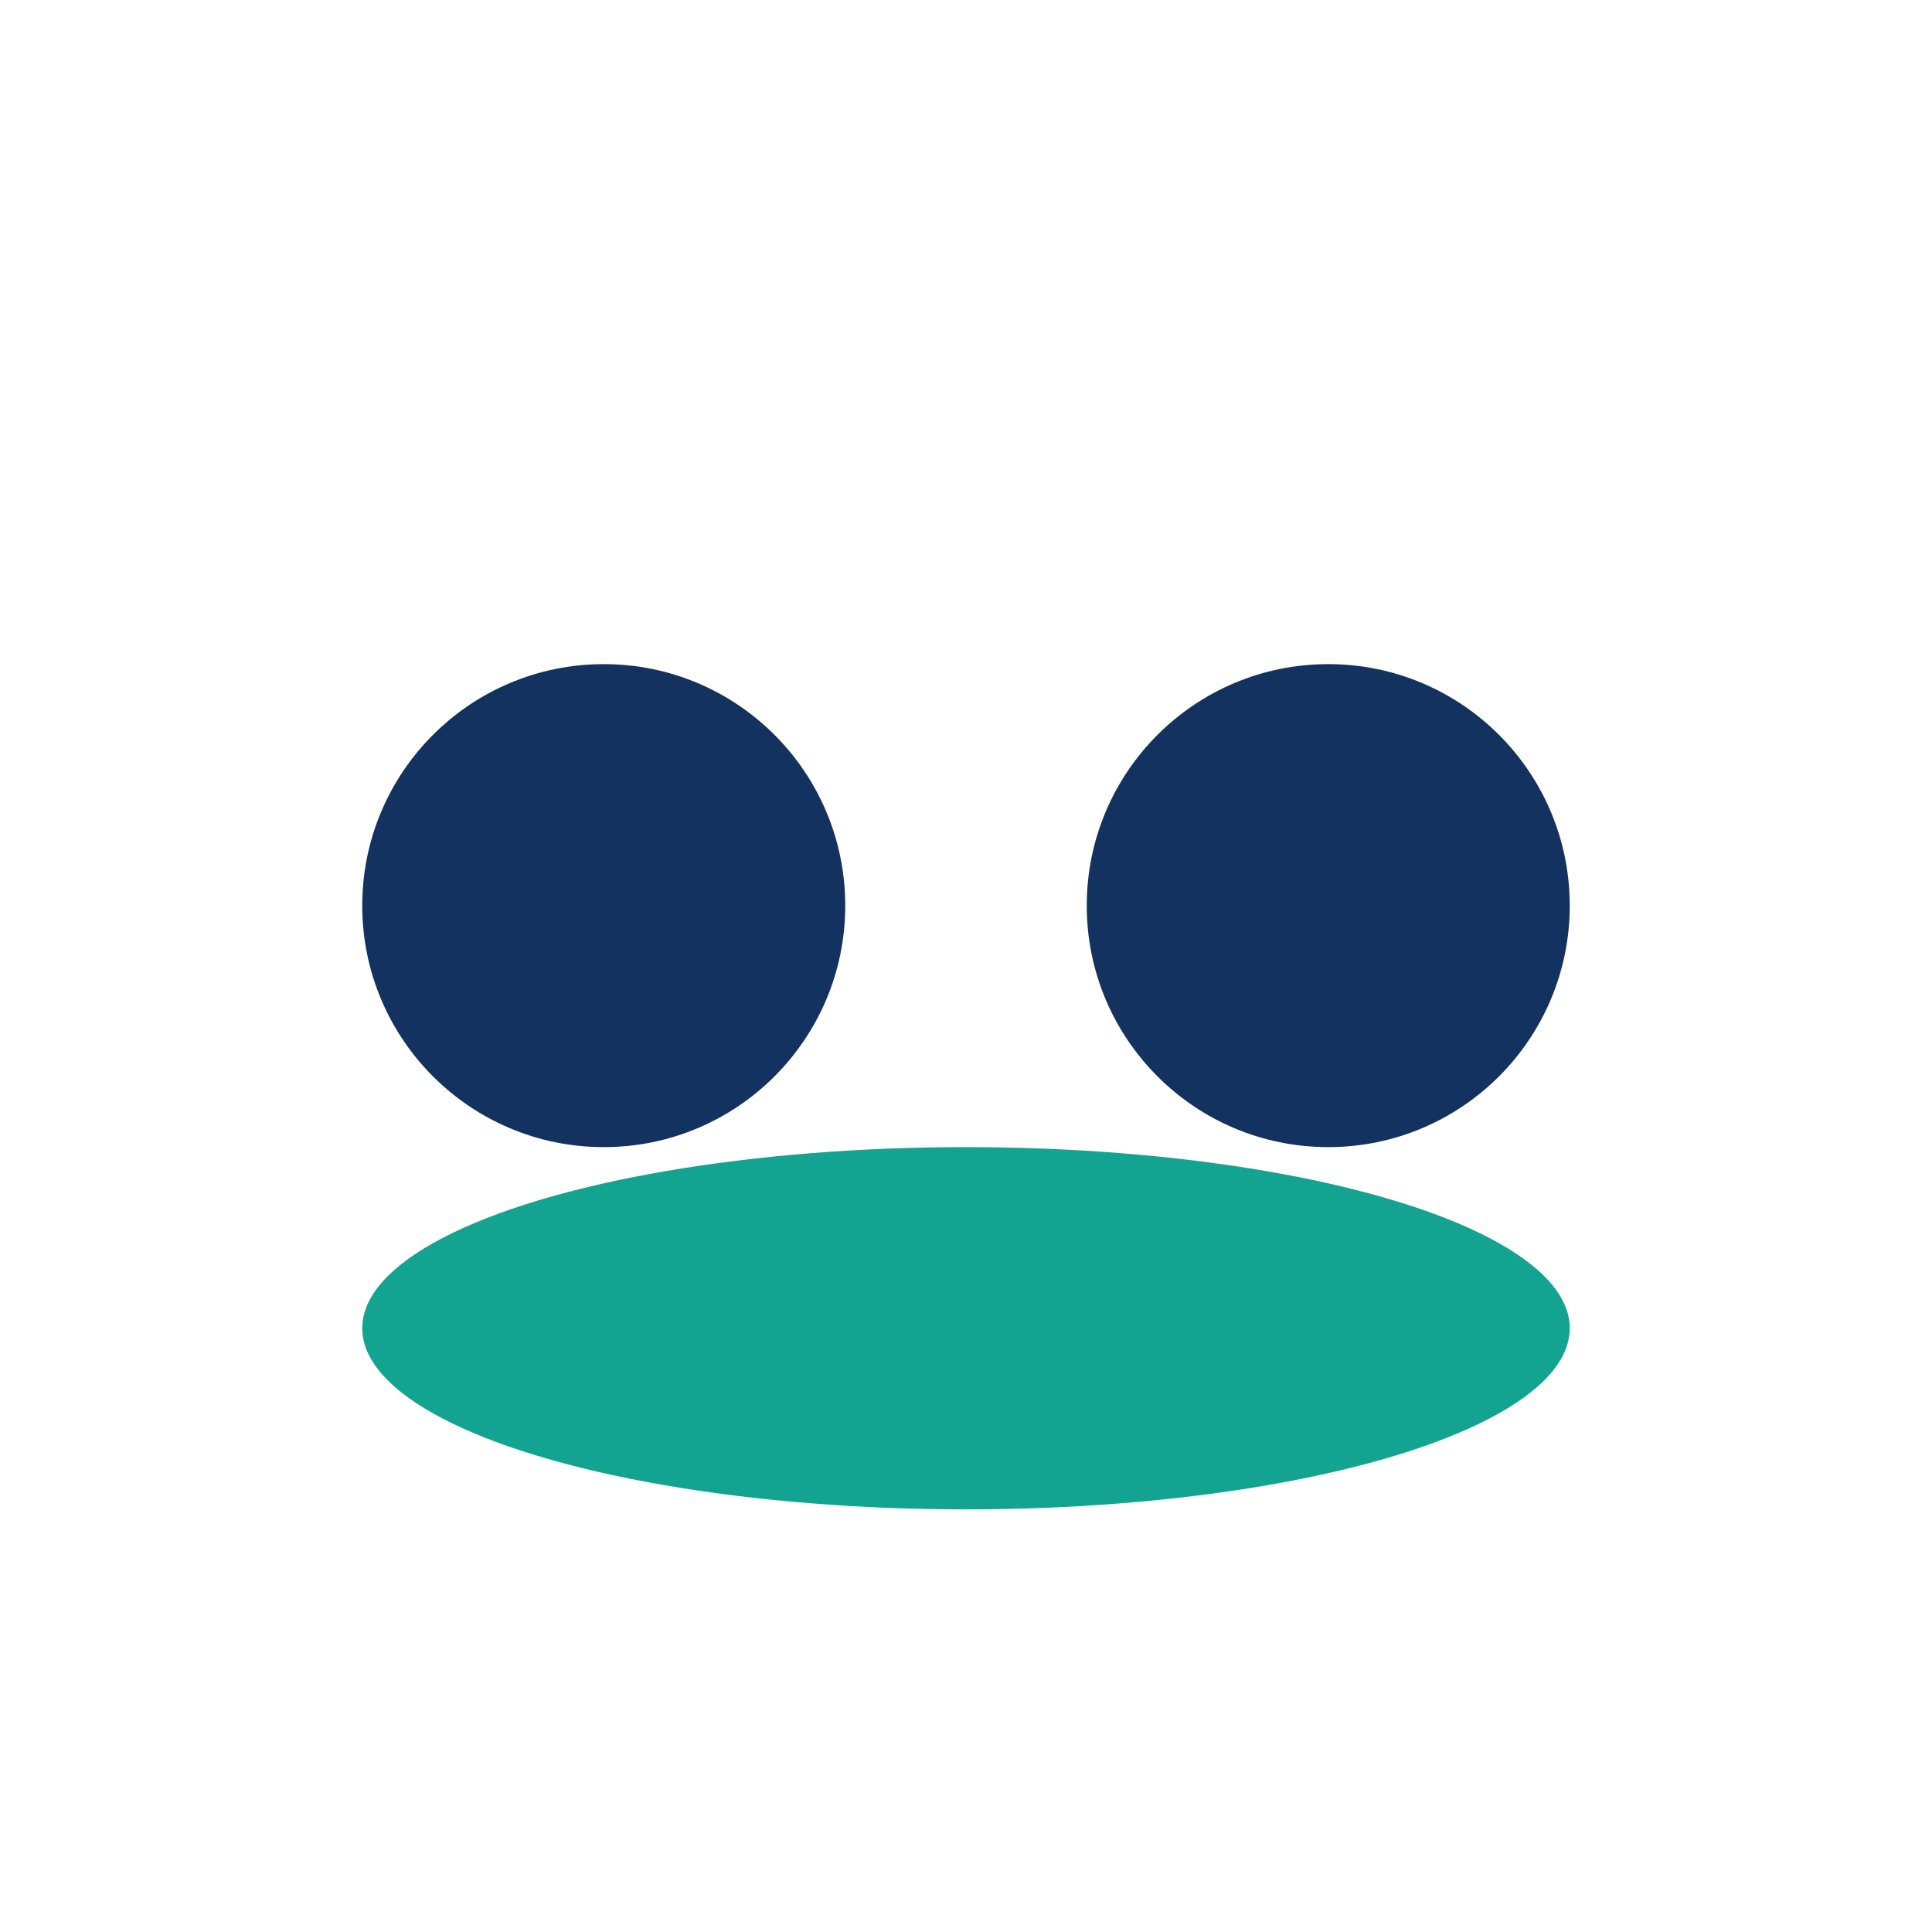
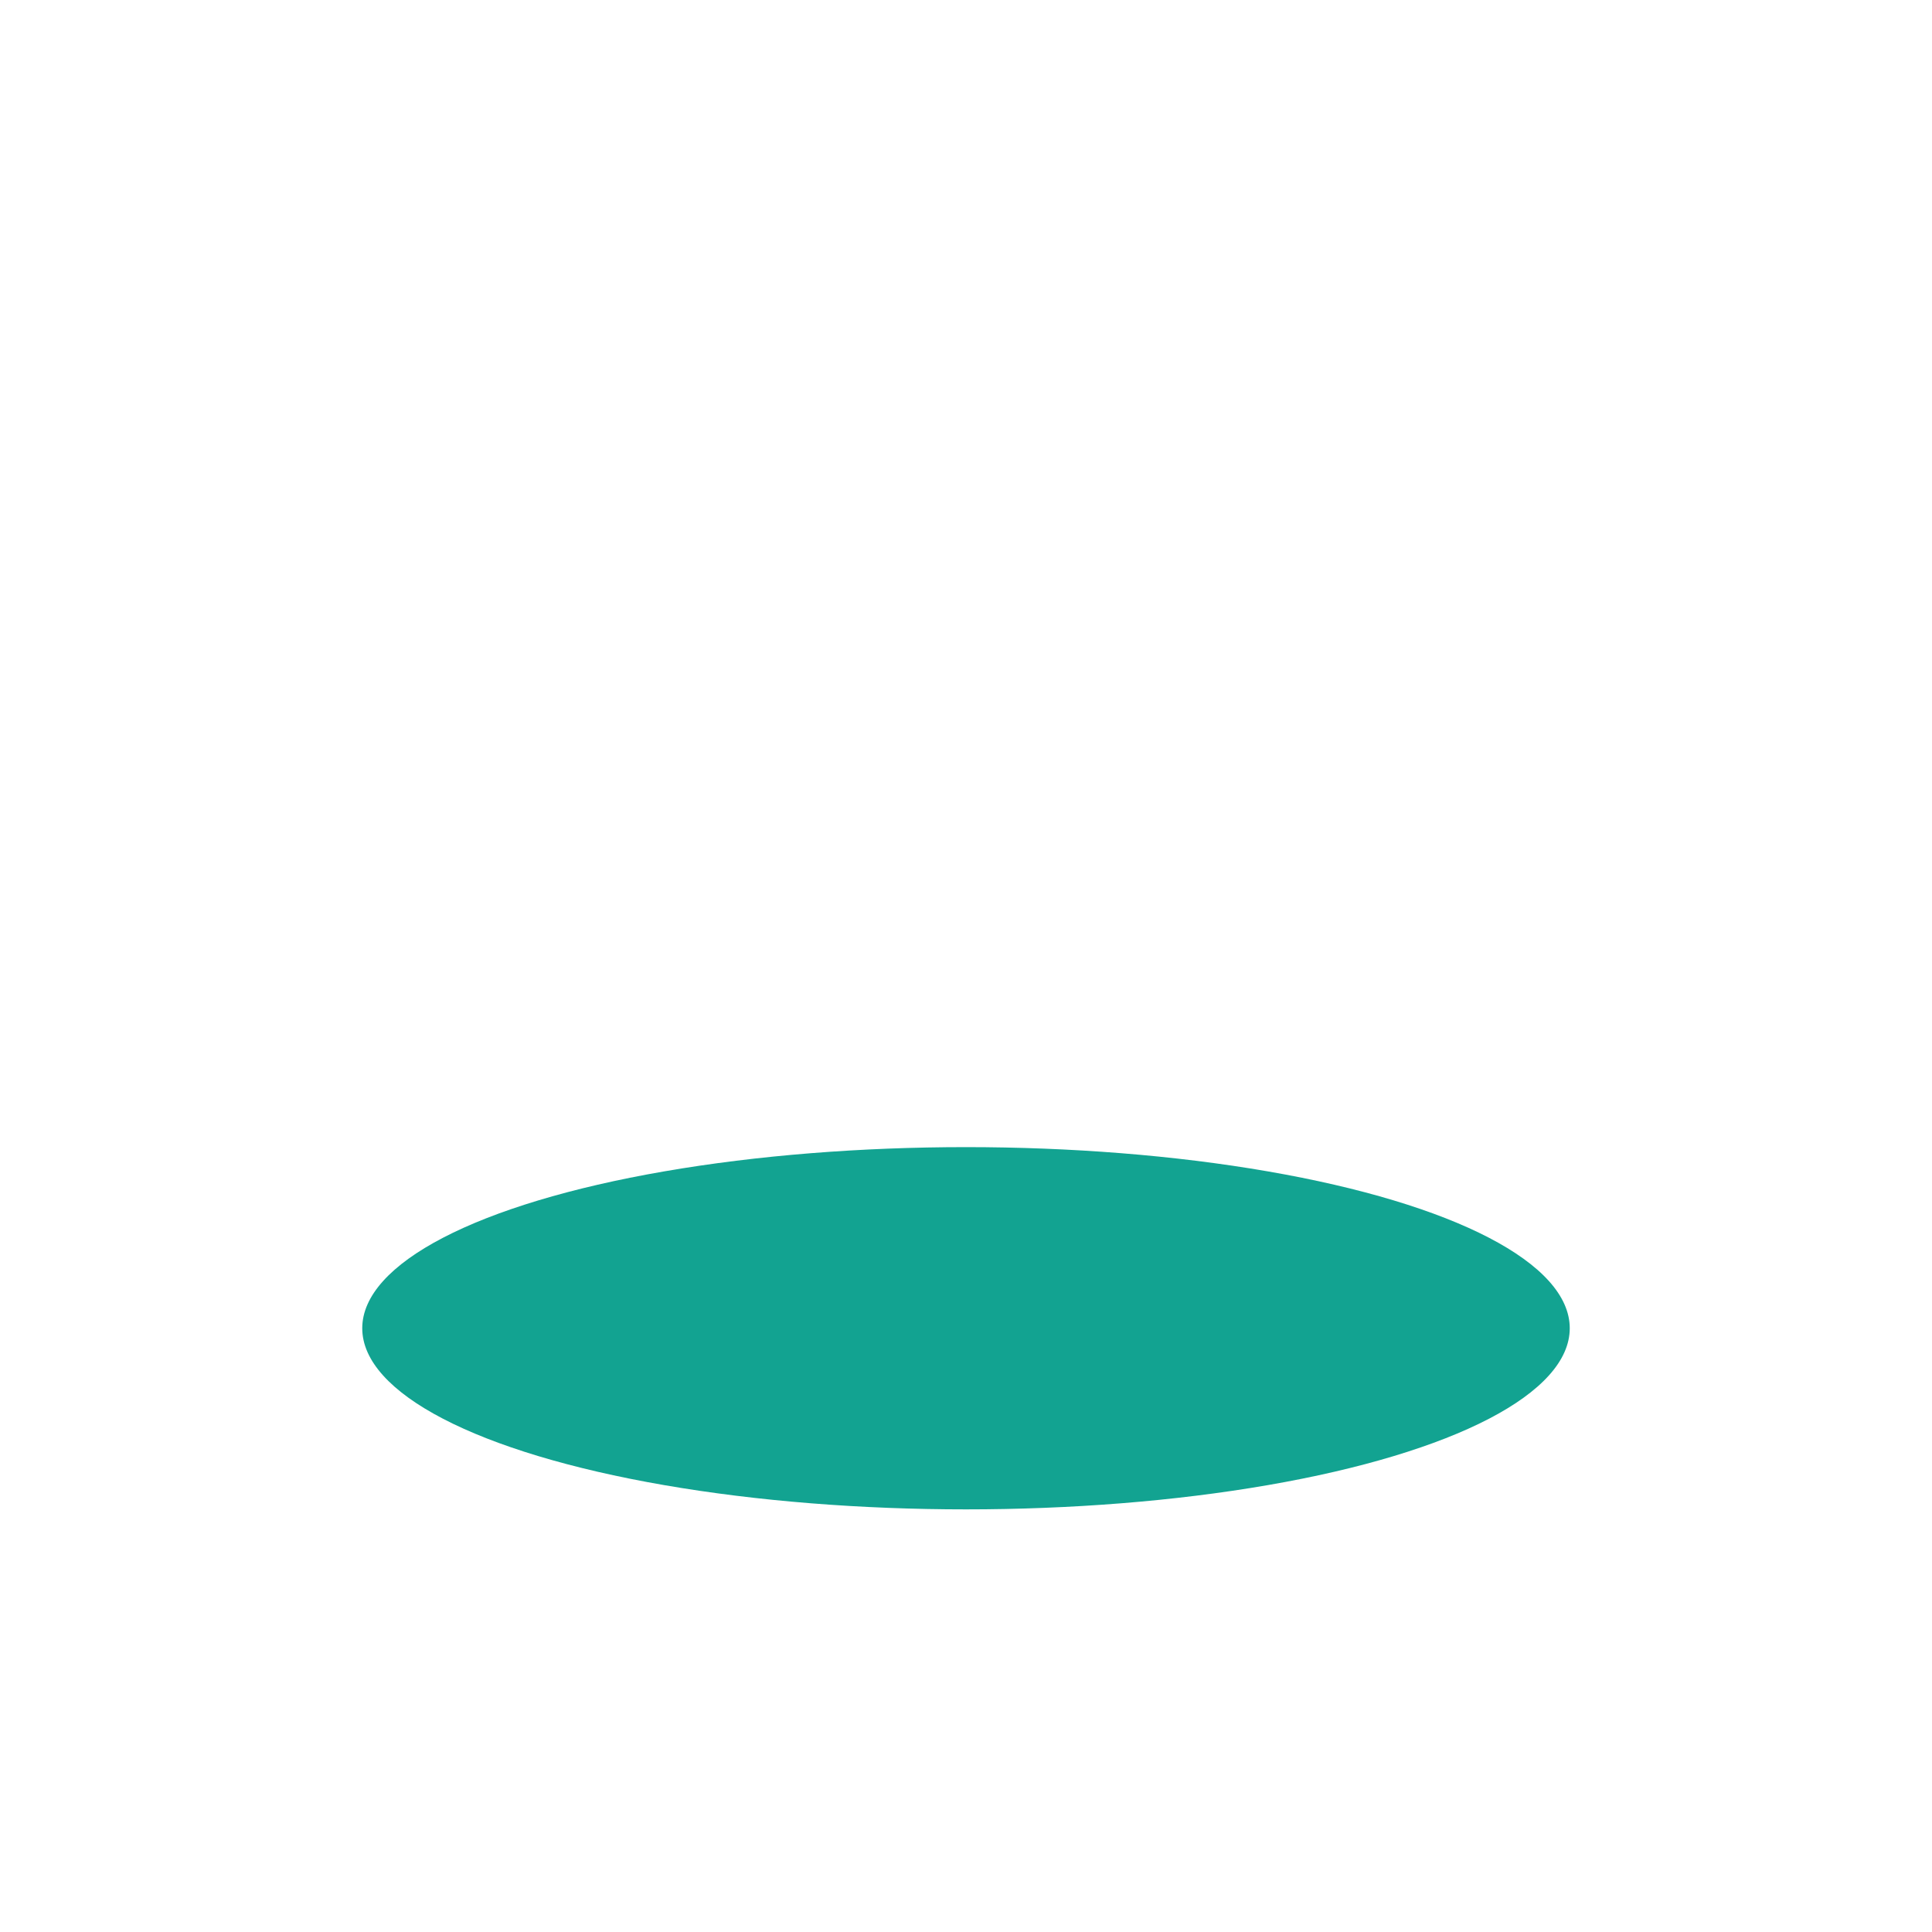
<svg xmlns="http://www.w3.org/2000/svg" width="32" height="32" viewBox="0 0 32 32">
-   <circle cx="10" cy="15" r="4" fill="#13325F" />
-   <circle cx="22" cy="15" r="4" fill="#13325F" />
  <ellipse cx="16" cy="22" rx="10" ry="3" fill="#12A391" />
</svg>